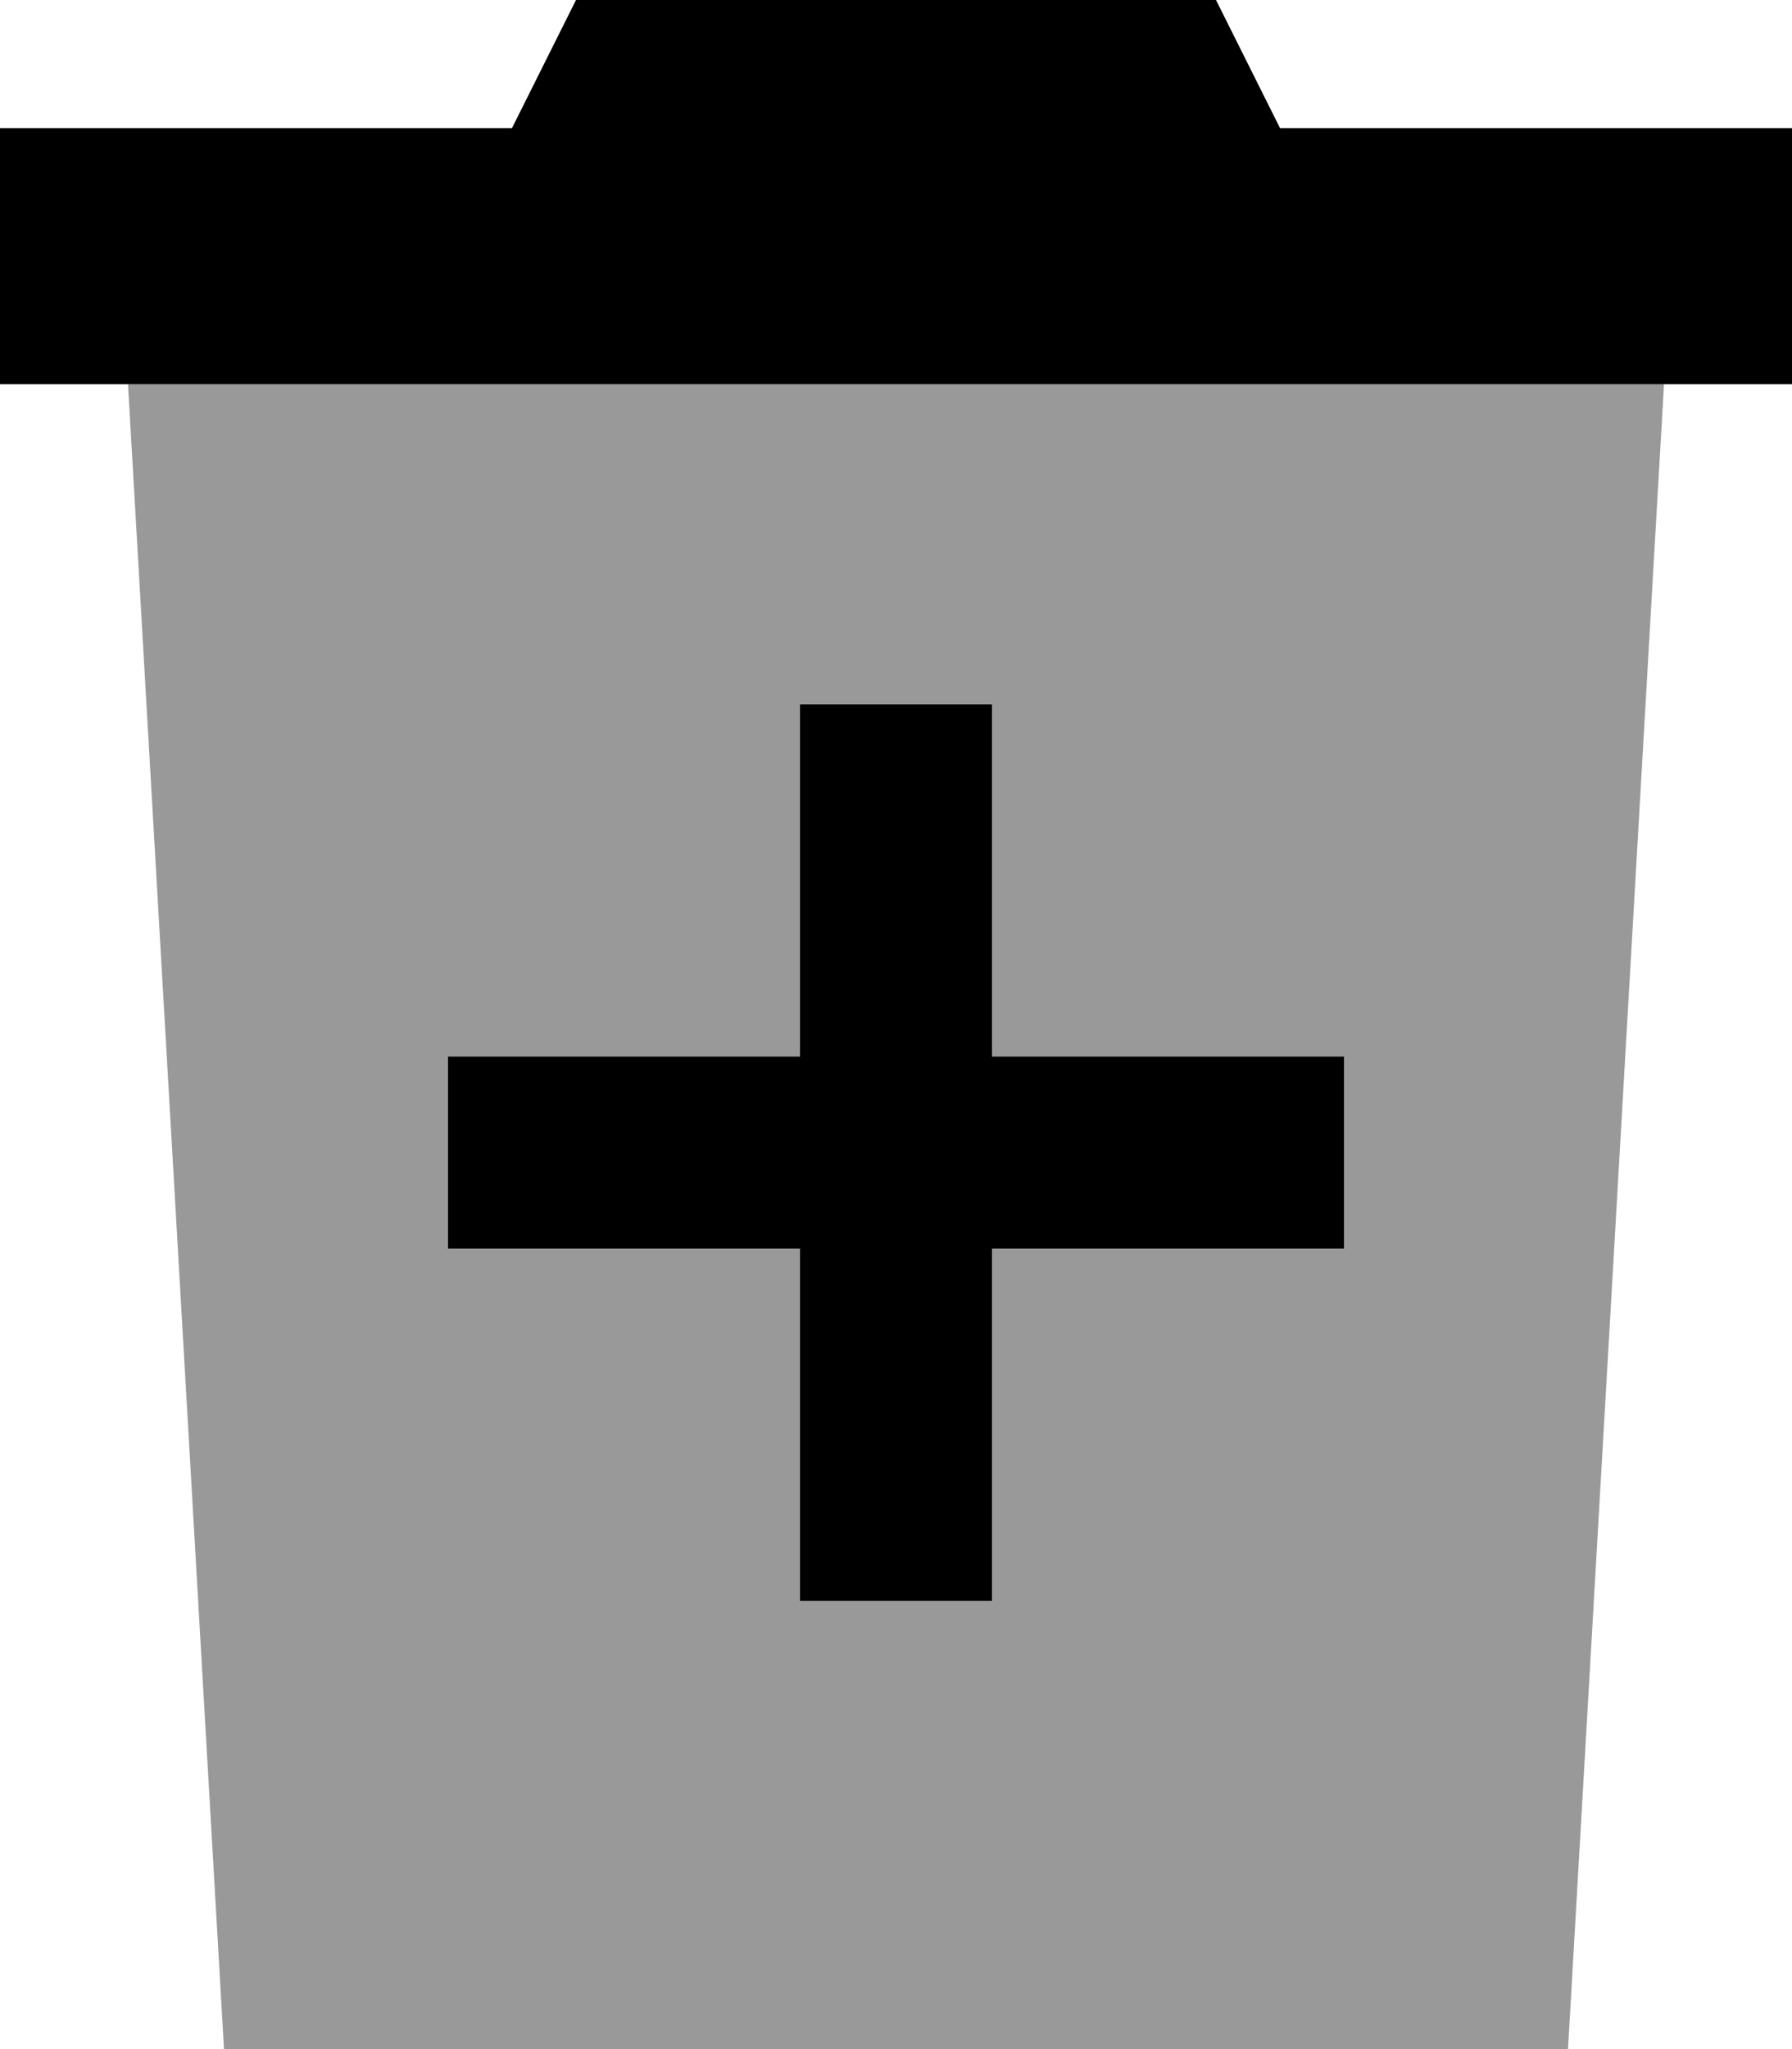
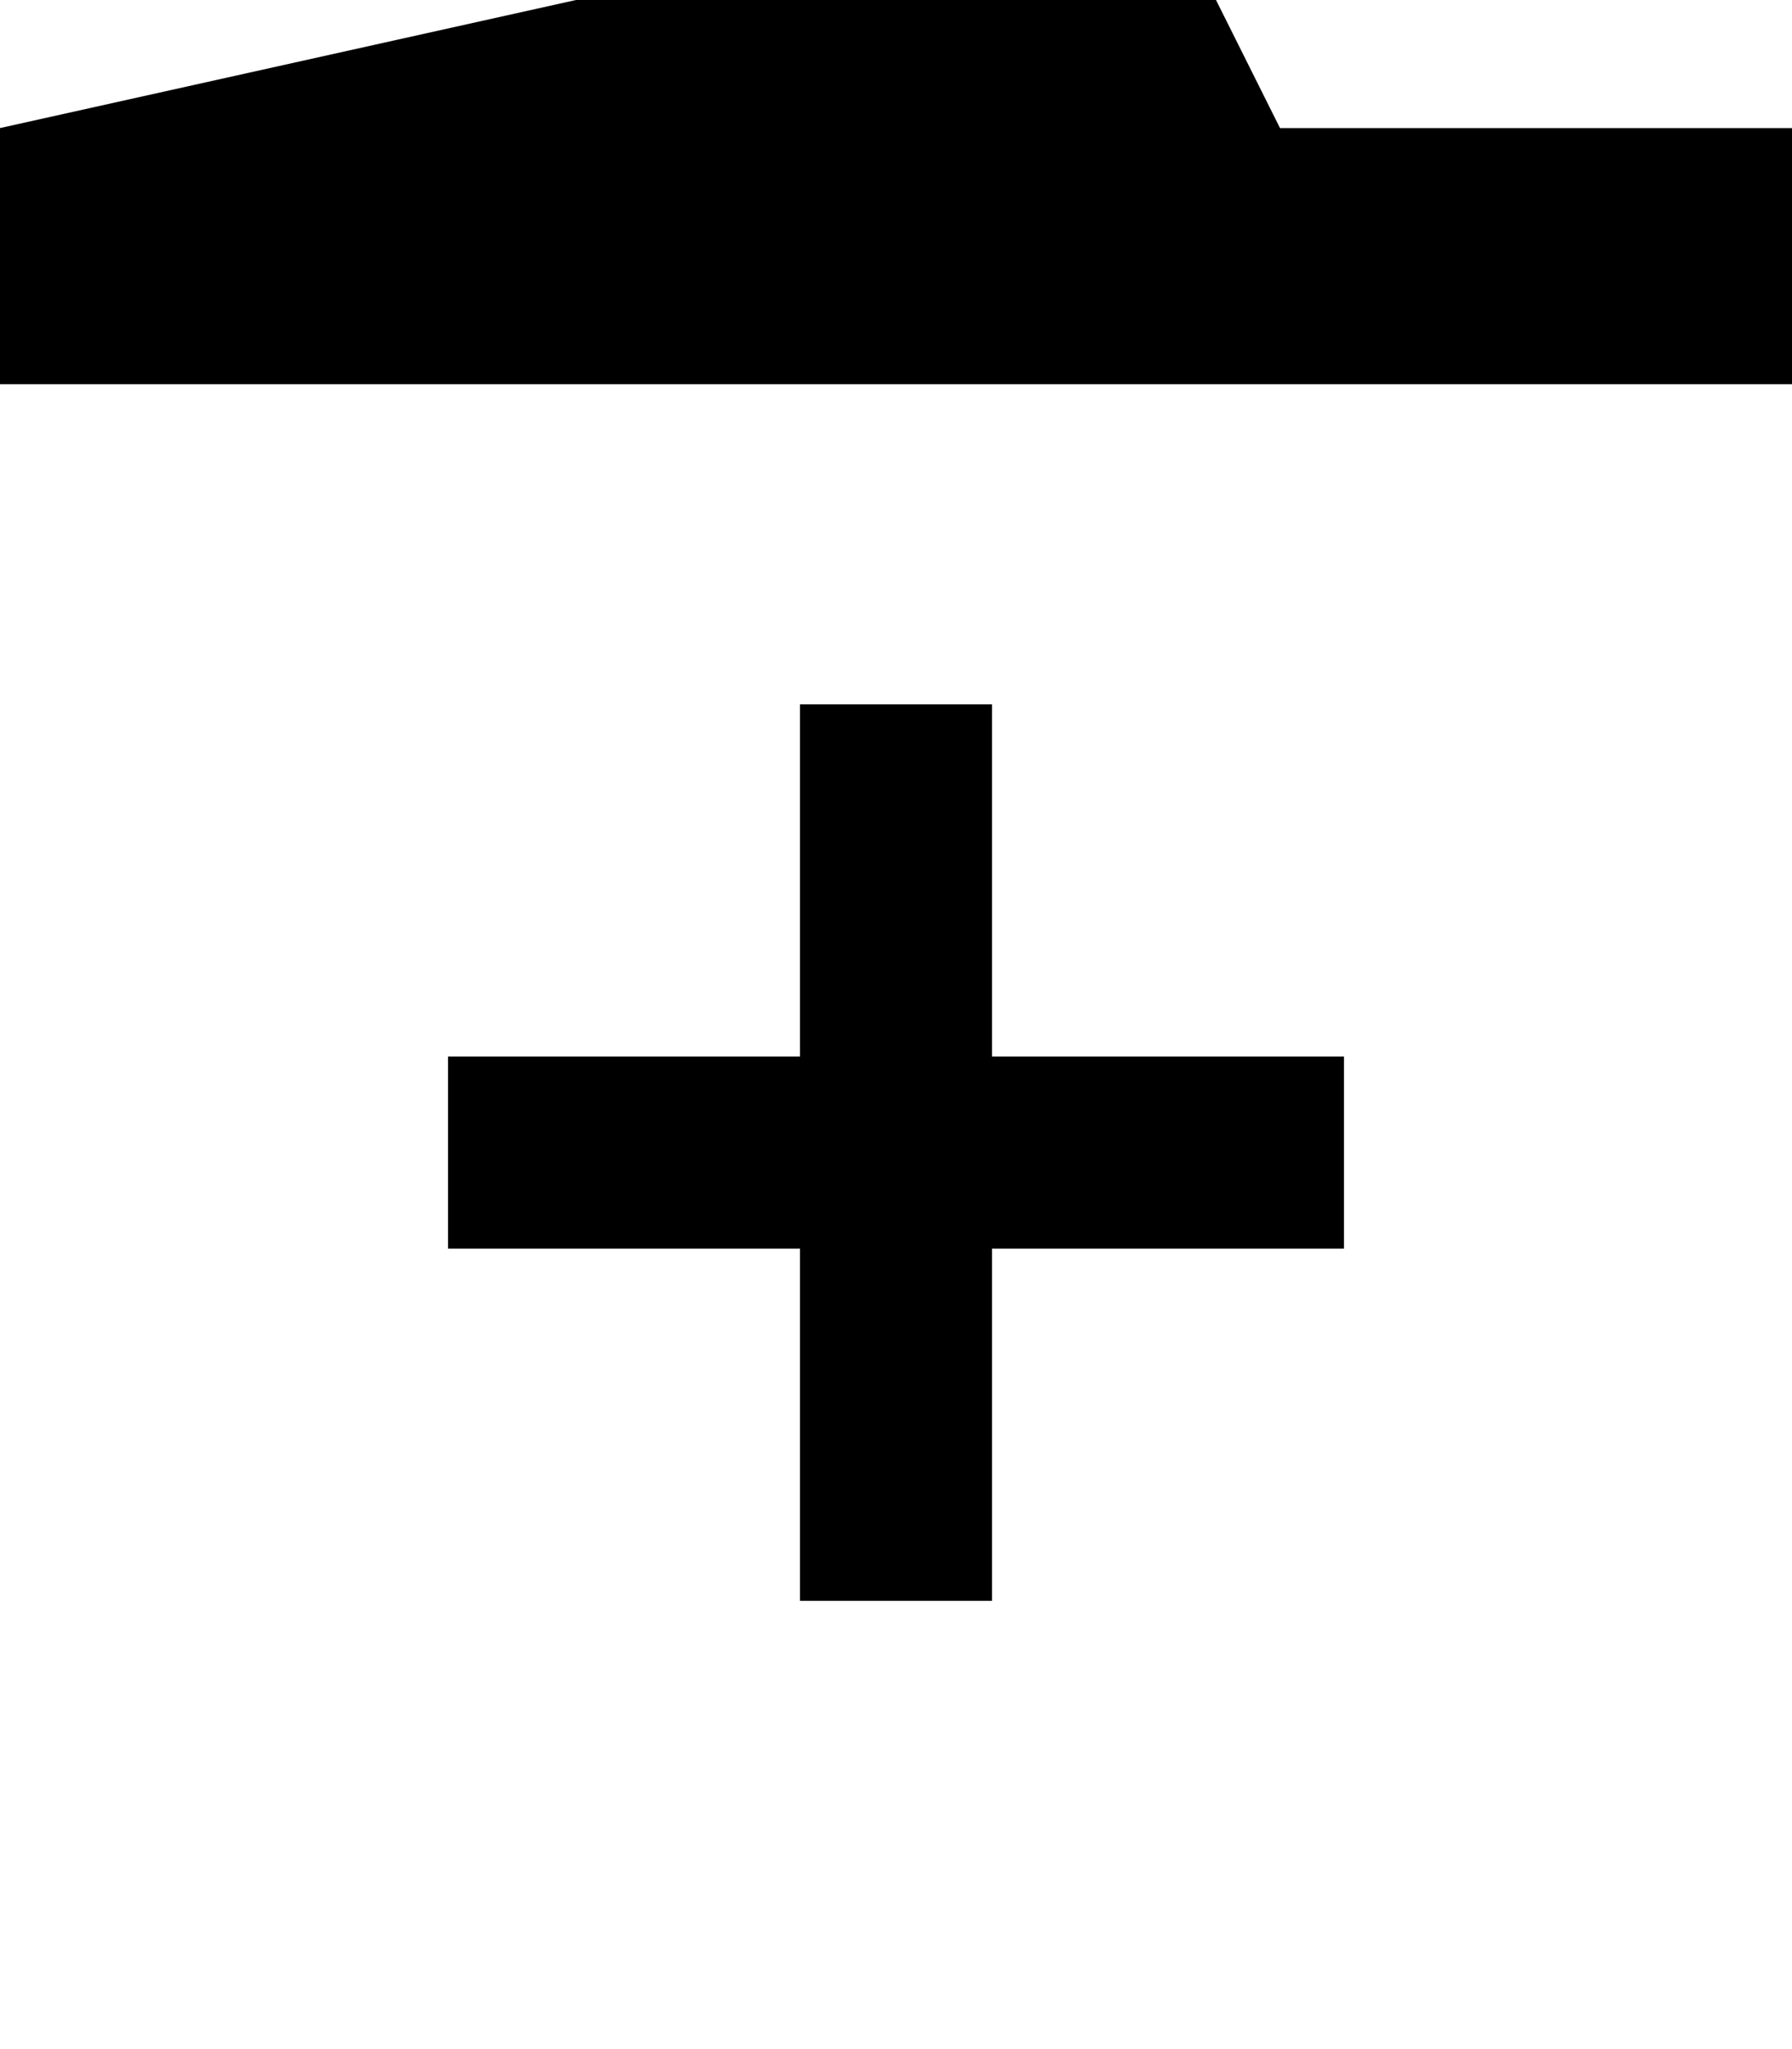
<svg xmlns="http://www.w3.org/2000/svg" viewBox="0 0 448 512">
-   <path class="fa-secondary" style="fill:inherit;opacity:.4;" d="M32 96L56 512l336 0L416 96 32 96zm80 168l24 0 64 0 0-64 0-24 48 0 0 24 0 64 64 0 24 0 0 48-24 0-64 0 0 64 0 24-48 0 0-24 0-64-64 0-24 0 0-48z" />
-   <path class="fa-primary" style="fill:inherit;opacity:1;" d="M144 0L304 0l16 32 128 0 0 64L0 96 0 32l128 0L144 0zm56 400l0-24 0-64-64 0-24 0 0-48 24 0 64 0 0-64 0-24 48 0 0 24 0 64 64 0 24 0 0 48-24 0-64 0 0 64 0 24-48 0z" />
+   <path class="fa-primary" style="fill:inherit;opacity:1;" d="M144 0L304 0l16 32 128 0 0 64L0 96 0 32L144 0zm56 400l0-24 0-64-64 0-24 0 0-48 24 0 64 0 0-64 0-24 48 0 0 24 0 64 64 0 24 0 0 48-24 0-64 0 0 64 0 24-48 0z" />
</svg>